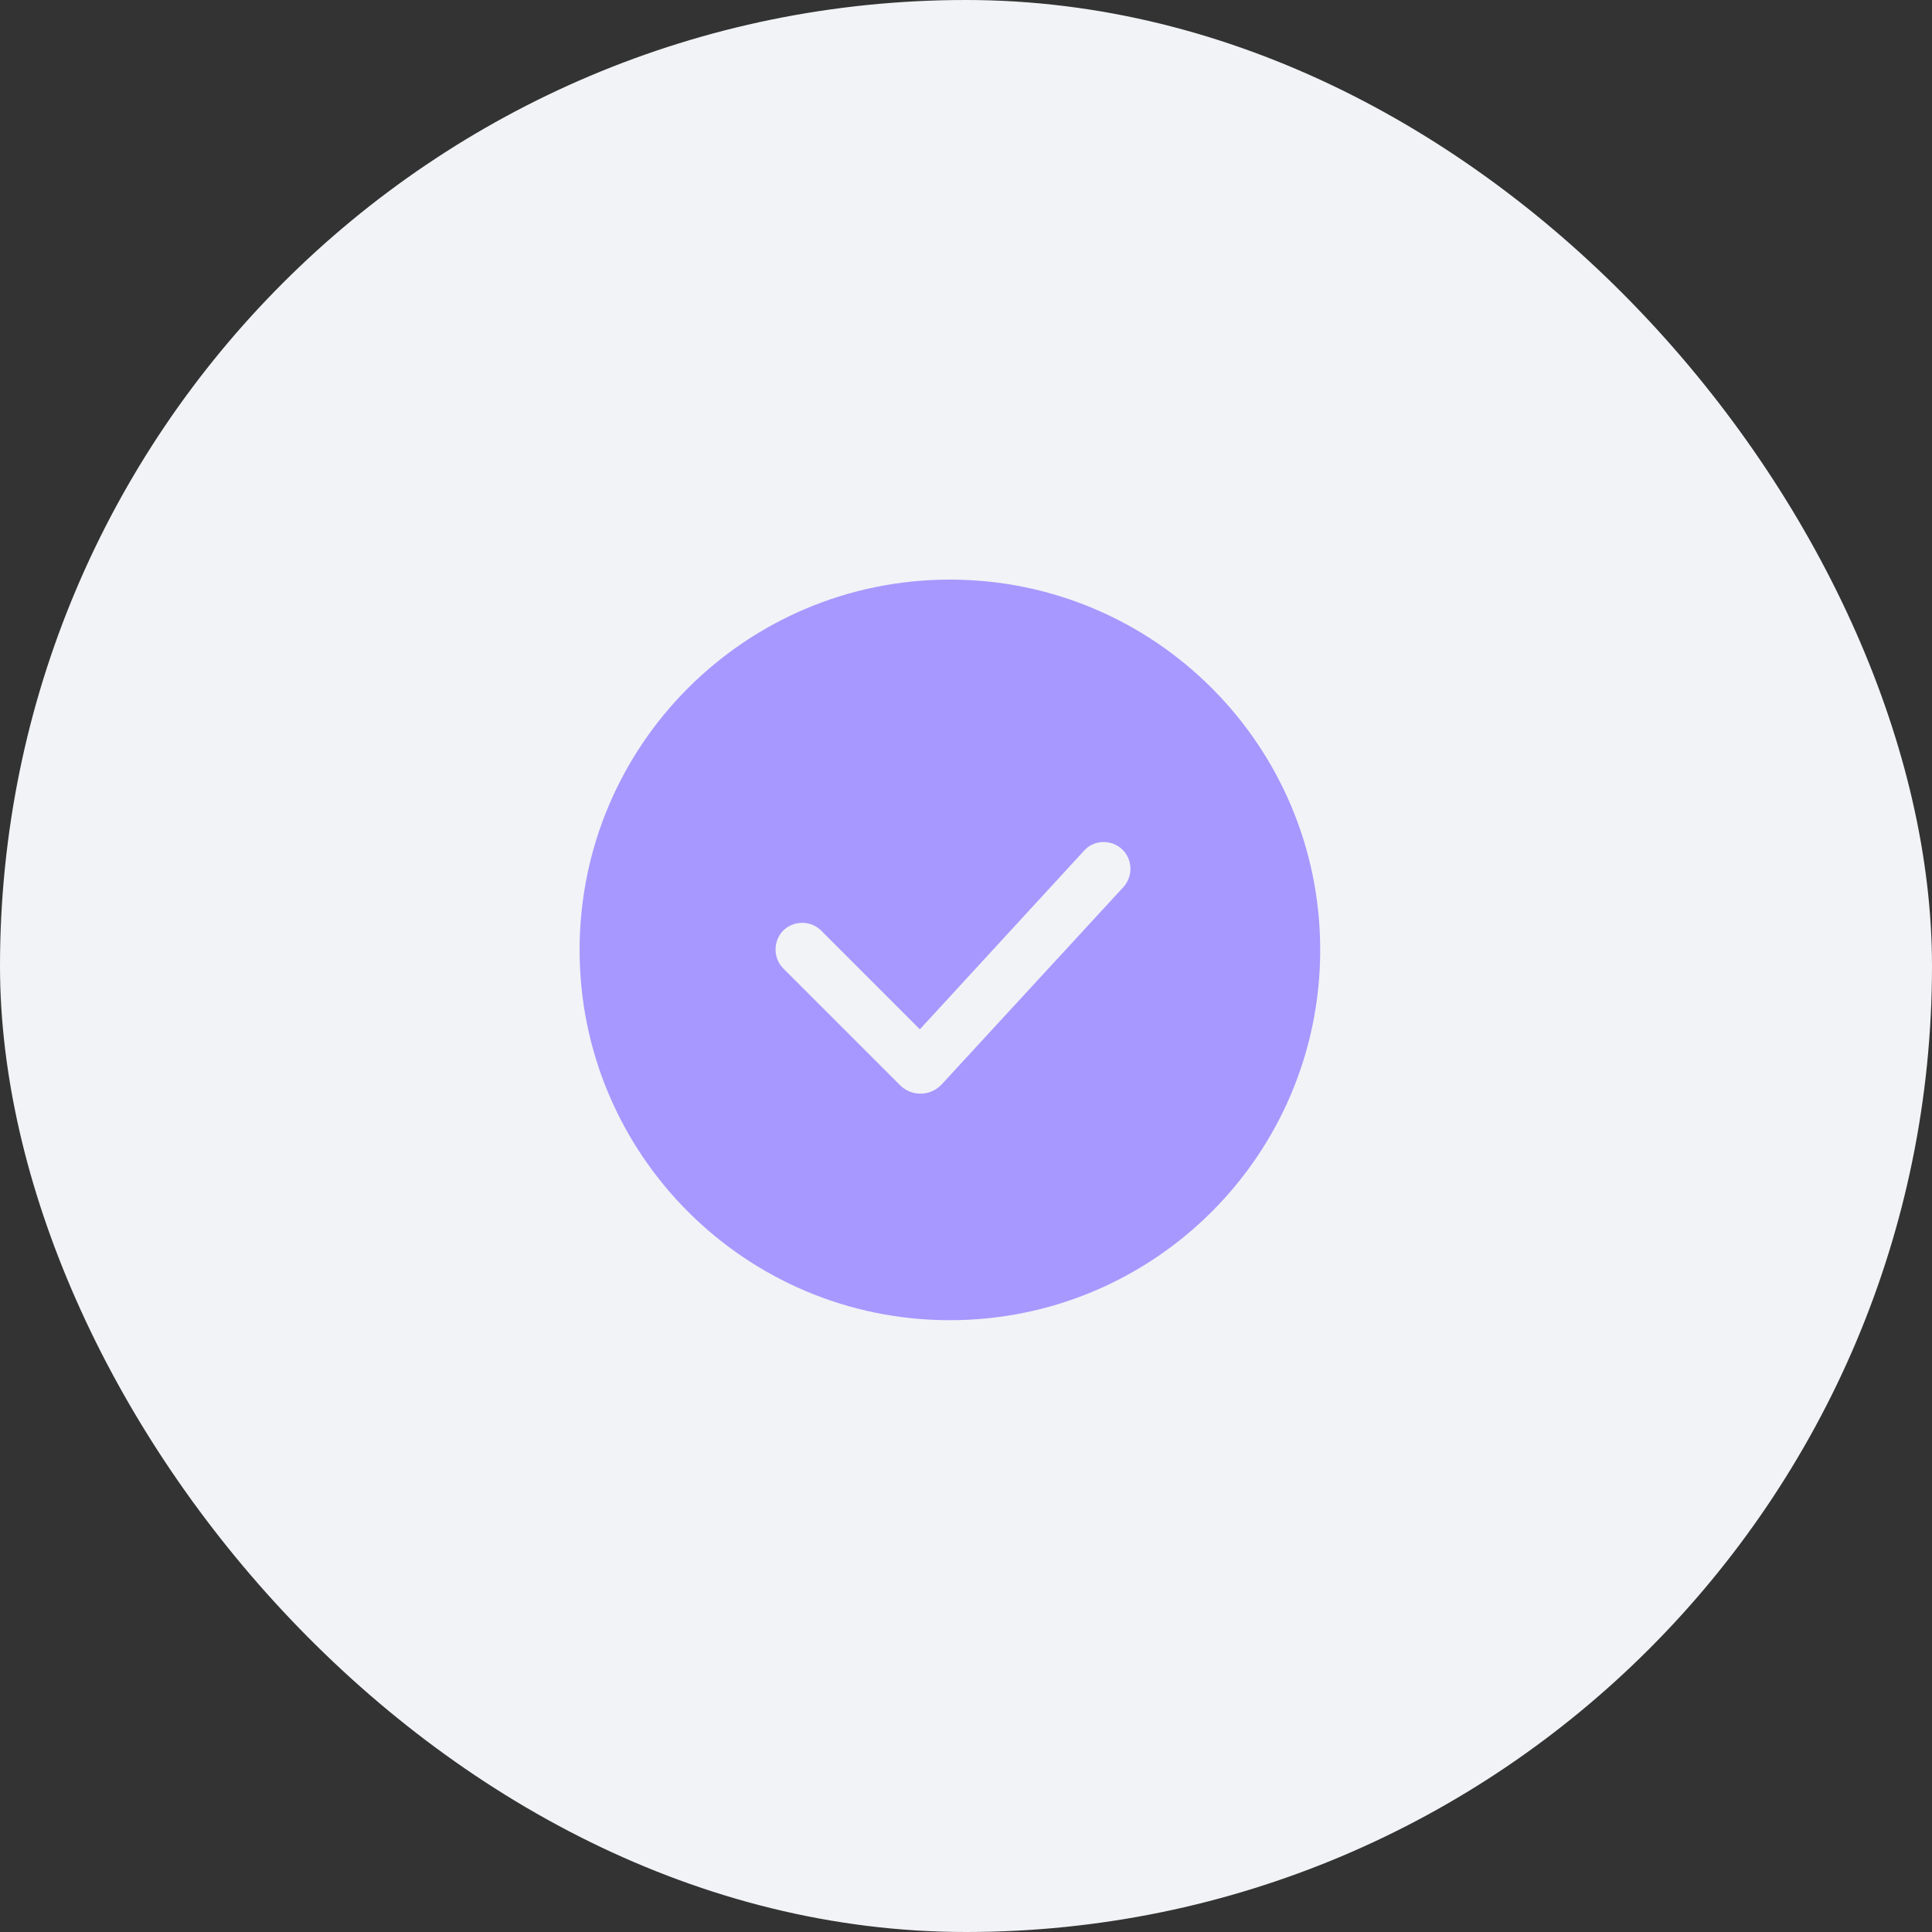
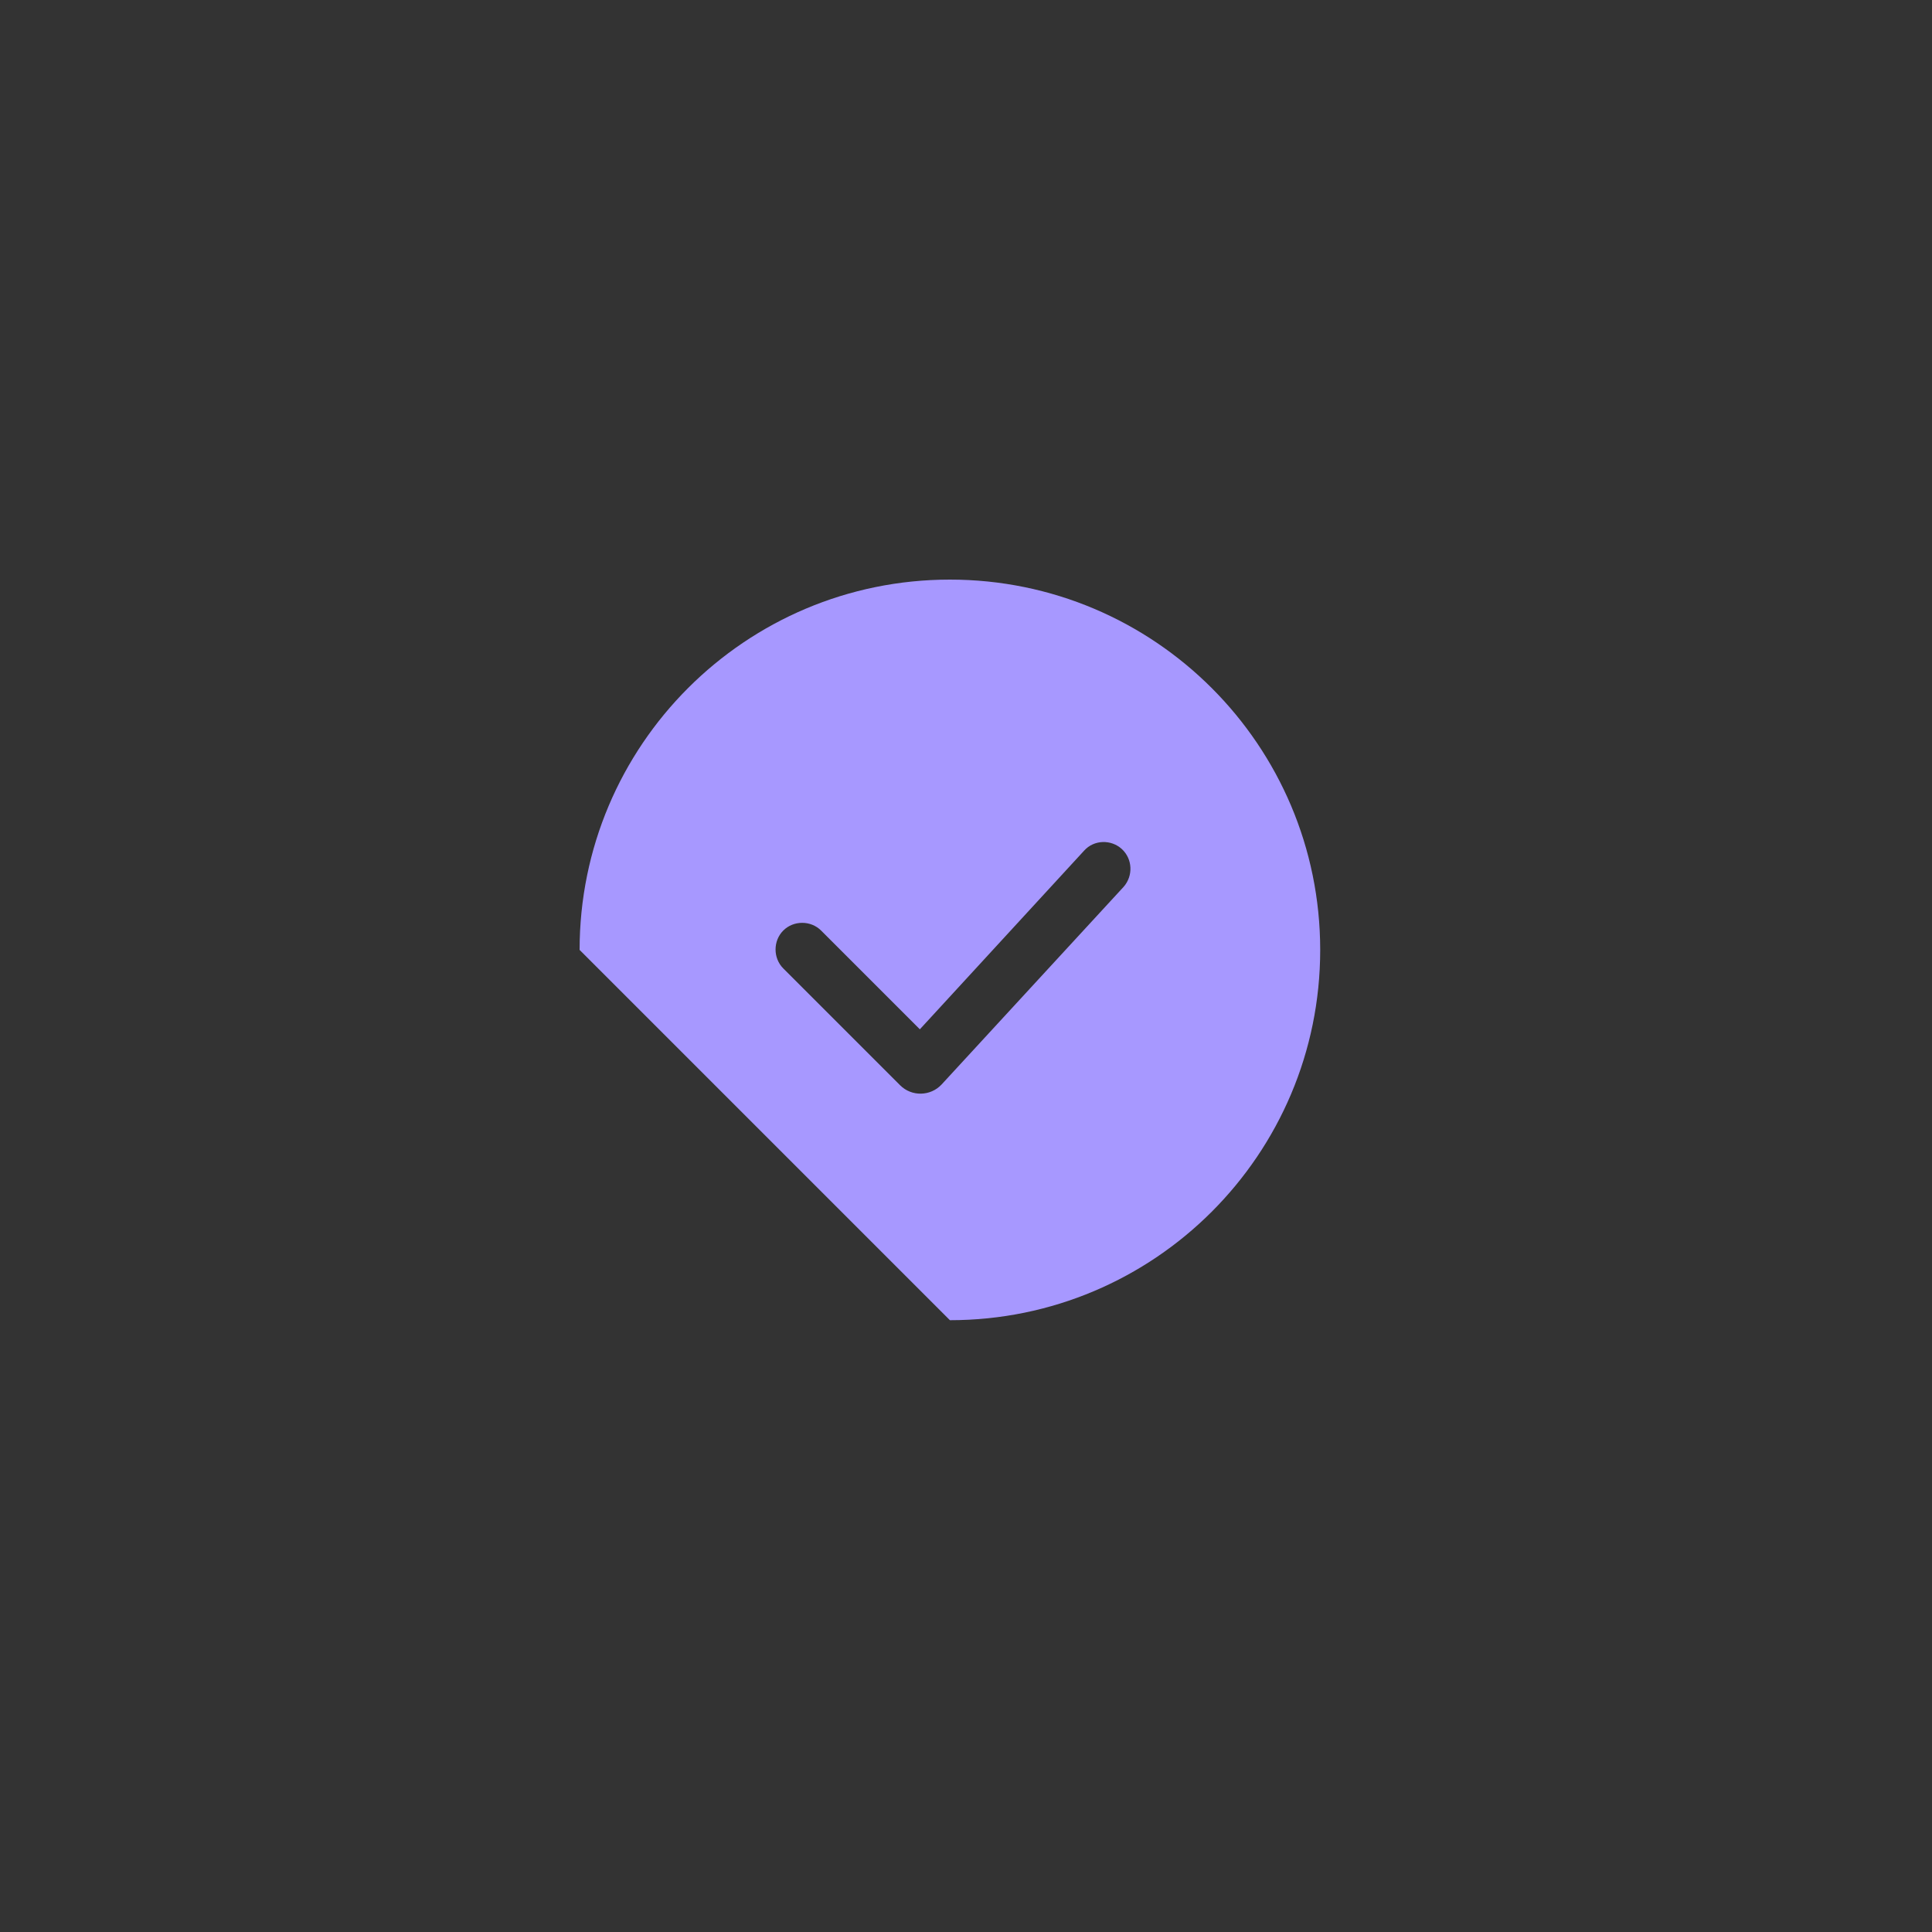
<svg xmlns="http://www.w3.org/2000/svg" width="60" height="60" viewBox="0 0 60 60" fill="none">
  <rect x="0" y="0" width="60" height="60" fill="#333333" stroke="none" />
-   <rect width="60" height="60" rx="30" fill="#F1F3F6" />
-   <path fill-rule="evenodd" clip-rule="evenodd" d="M18 29.5C18 23.149 23.149 18 29.5 18C35.851 18 41 23.149 41 29.5C41 35.851 35.851 41 29.5 41C23.149 41 18 35.851 18 29.5ZM27.954 33.704C28.312 34.062 28.899 34.049 29.244 33.678L34.892 27.545C35.199 27.2 35.173 26.676 34.841 26.369C34.509 26.063 33.972 26.075 33.666 26.42L28.567 31.966L25.5 28.899C25.181 28.58 24.644 28.58 24.325 28.899C24.006 29.219 24.006 29.755 24.325 30.075L27.954 33.704Z" fill="#A798FF" />
+   <path fill-rule="evenodd" clip-rule="evenodd" d="M18 29.5C18 23.149 23.149 18 29.5 18C35.851 18 41 23.149 41 29.5C41 35.851 35.851 41 29.5 41ZM27.954 33.704C28.312 34.062 28.899 34.049 29.244 33.678L34.892 27.545C35.199 27.2 35.173 26.676 34.841 26.369C34.509 26.063 33.972 26.075 33.666 26.42L28.567 31.966L25.5 28.899C25.181 28.58 24.644 28.58 24.325 28.899C24.006 29.219 24.006 29.755 24.325 30.075L27.954 33.704Z" fill="#A798FF" />
</svg>